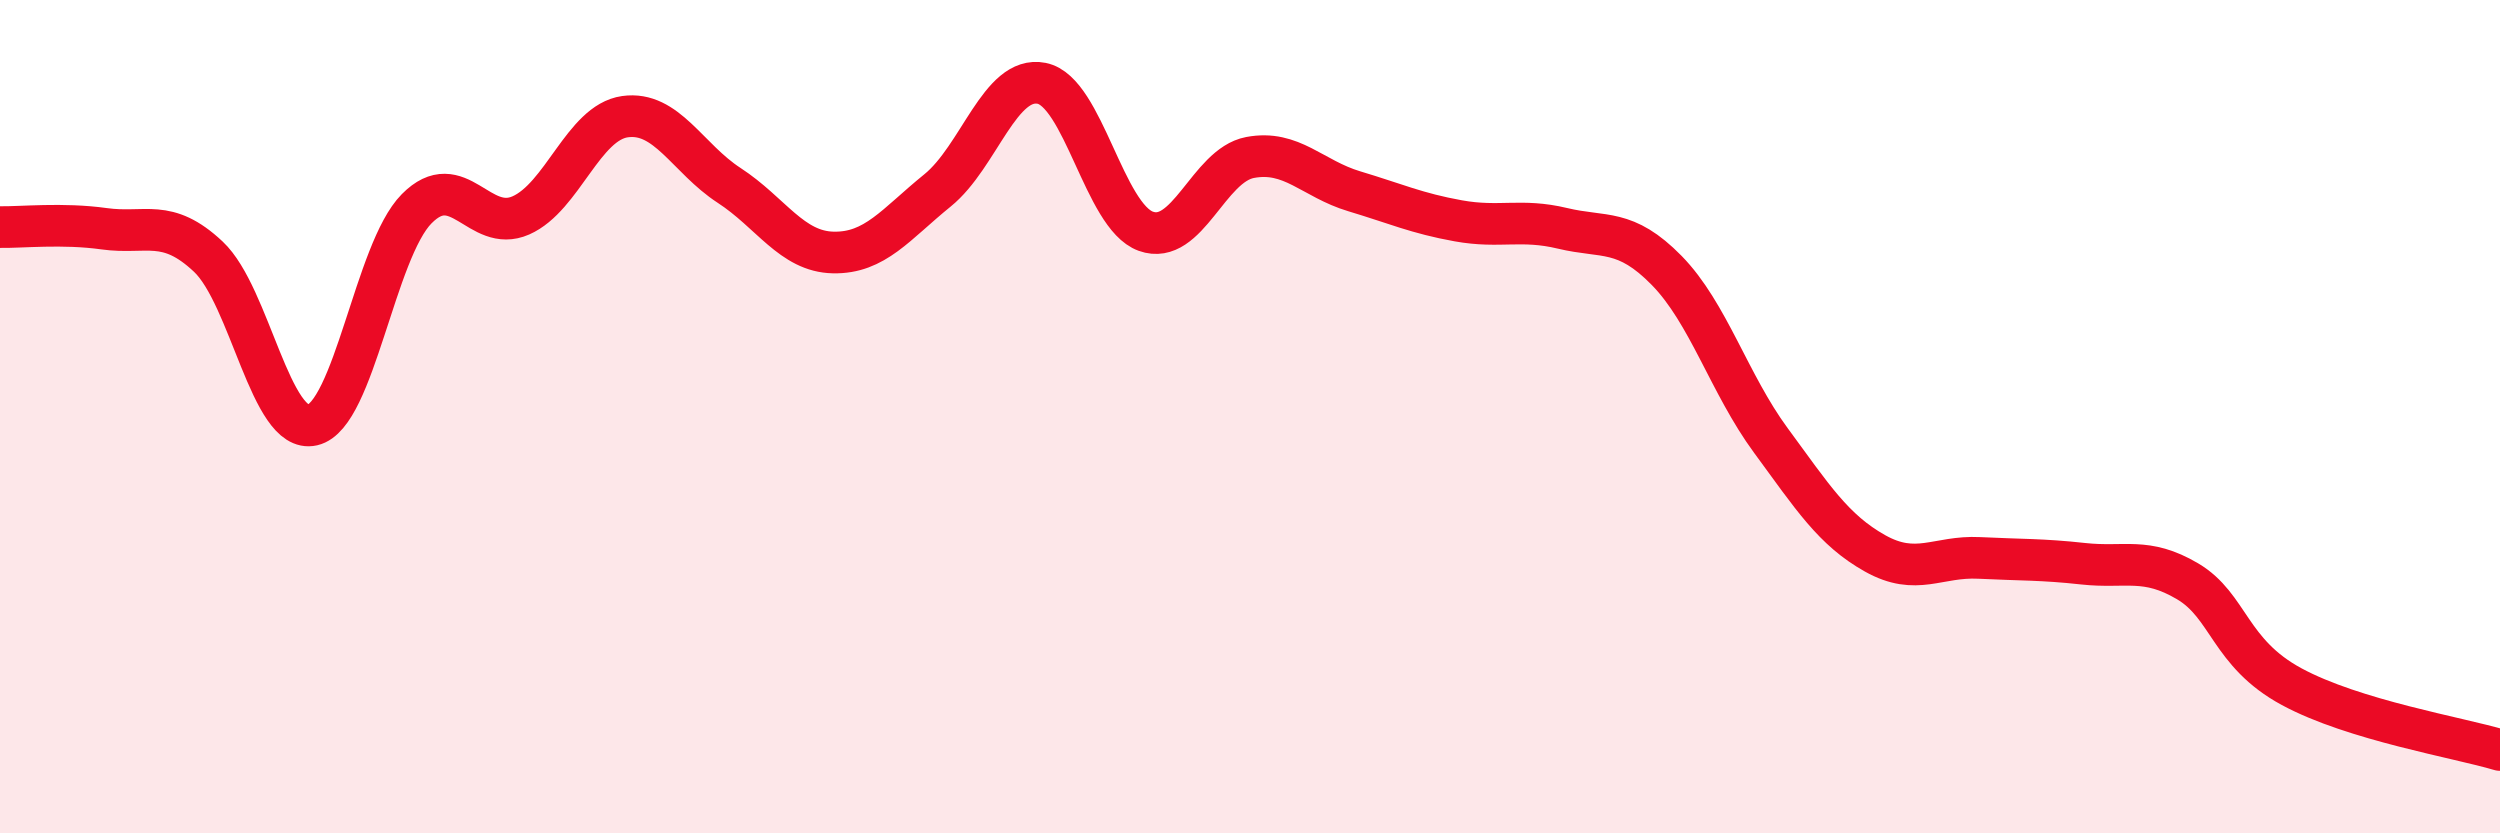
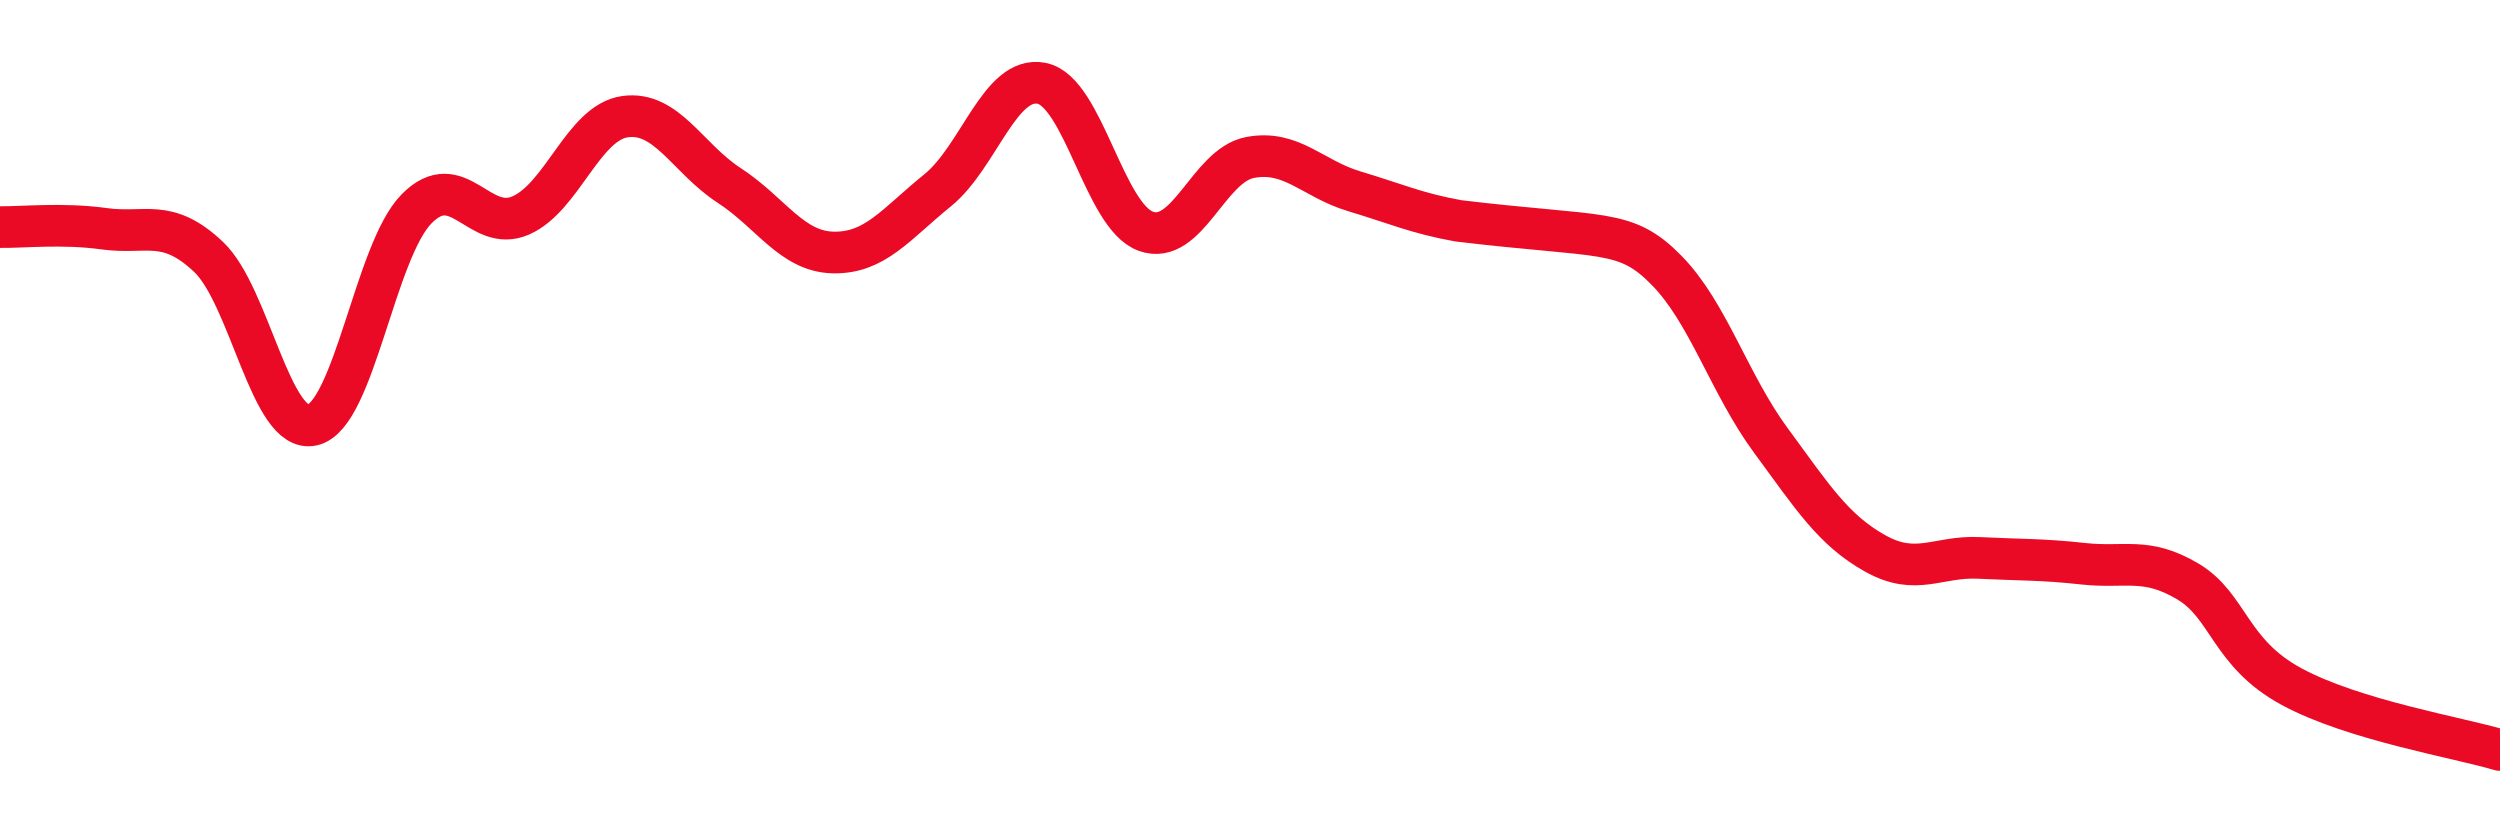
<svg xmlns="http://www.w3.org/2000/svg" width="60" height="20" viewBox="0 0 60 20">
-   <path d="M 0,5.45 C 0.5,5.46 1.5,5.35 2.5,5.49 C 3.5,5.63 4,5.22 5,6.16 C 6,7.1 6.5,10.43 7.5,10.2 C 8.5,9.97 9,6.02 10,5.01 C 11,4 11.5,5.61 12.5,5.17 C 13.5,4.73 14,2.94 15,2.8 C 16,2.66 16.5,3.8 17.5,4.45 C 18.5,5.1 19,6.04 20,6.06 C 21,6.08 21.5,5.38 22.5,4.57 C 23.5,3.76 24,1.8 25,2 C 26,2.2 26.5,5.19 27.5,5.55 C 28.5,5.91 29,3.97 30,3.78 C 31,3.59 31.5,4.29 32.5,4.59 C 33.5,4.89 34,5.12 35,5.3 C 36,5.48 36.5,5.24 37.5,5.48 C 38.5,5.72 39,5.47 40,6.49 C 41,7.51 41.5,9.21 42.5,10.57 C 43.5,11.93 44,12.72 45,13.28 C 46,13.84 46.5,13.34 47.5,13.39 C 48.5,13.44 49,13.42 50,13.53 C 51,13.64 51.5,13.36 52.5,13.95 C 53.5,14.54 53.5,15.67 55,16.48 C 56.5,17.29 59,17.7 60,18L60 20L0 20Z" fill="#EB0A25" opacity="0.1" stroke-linecap="round" stroke-linejoin="round" />
-   <path d="M 0,5.45 C 0.5,5.46 1.5,5.35 2.5,5.49 C 3.5,5.63 4,5.22 5,6.16 C 6,7.1 6.5,10.43 7.5,10.2 C 8.5,9.97 9,6.02 10,5.01 C 11,4 11.5,5.61 12.5,5.17 C 13.5,4.73 14,2.94 15,2.8 C 16,2.66 16.5,3.8 17.5,4.45 C 18.5,5.1 19,6.04 20,6.06 C 21,6.08 21.5,5.38 22.5,4.57 C 23.5,3.76 24,1.8 25,2 C 26,2.2 26.5,5.19 27.5,5.55 C 28.5,5.91 29,3.97 30,3.78 C 31,3.59 31.5,4.29 32.5,4.59 C 33.5,4.89 34,5.12 35,5.3 C 36,5.48 36.5,5.24 37.5,5.48 C 38.5,5.72 39,5.47 40,6.49 C 41,7.51 41.5,9.21 42.5,10.57 C 43.5,11.93 44,12.72 45,13.28 C 46,13.84 46.5,13.34 47.5,13.39 C 48.5,13.44 49,13.42 50,13.53 C 51,13.64 51.5,13.36 52.5,13.95 C 53.5,14.54 53.5,15.67 55,16.48 C 56.5,17.29 59,17.7 60,18" stroke="#EB0A25" stroke-width="1" fill="none" stroke-linecap="round" stroke-linejoin="round" />
+   <path d="M 0,5.45 C 0.5,5.46 1.5,5.35 2.5,5.49 C 3.5,5.63 4,5.22 5,6.16 C 6,7.1 6.5,10.43 7.5,10.2 C 8.5,9.97 9,6.02 10,5.01 C 11,4 11.5,5.61 12.5,5.17 C 13.5,4.73 14,2.94 15,2.8 C 16,2.66 16.5,3.8 17.5,4.45 C 18.5,5.1 19,6.04 20,6.06 C 21,6.08 21.5,5.38 22.5,4.57 C 23.5,3.76 24,1.8 25,2 C 26,2.2 26.5,5.19 27.5,5.55 C 28.5,5.91 29,3.97 30,3.78 C 31,3.59 31.5,4.29 32.5,4.59 C 33.5,4.89 34,5.12 35,5.3 C 38.5,5.72 39,5.47 40,6.49 C 41,7.51 41.5,9.21 42.5,10.57 C 43.5,11.93 44,12.72 45,13.28 C 46,13.84 46.5,13.34 47.5,13.39 C 48.5,13.44 49,13.42 50,13.53 C 51,13.64 51.5,13.36 52.5,13.95 C 53.5,14.54 53.5,15.67 55,16.48 C 56.5,17.29 59,17.7 60,18" stroke="#EB0A25" stroke-width="1" fill="none" stroke-linecap="round" stroke-linejoin="round" />
</svg>